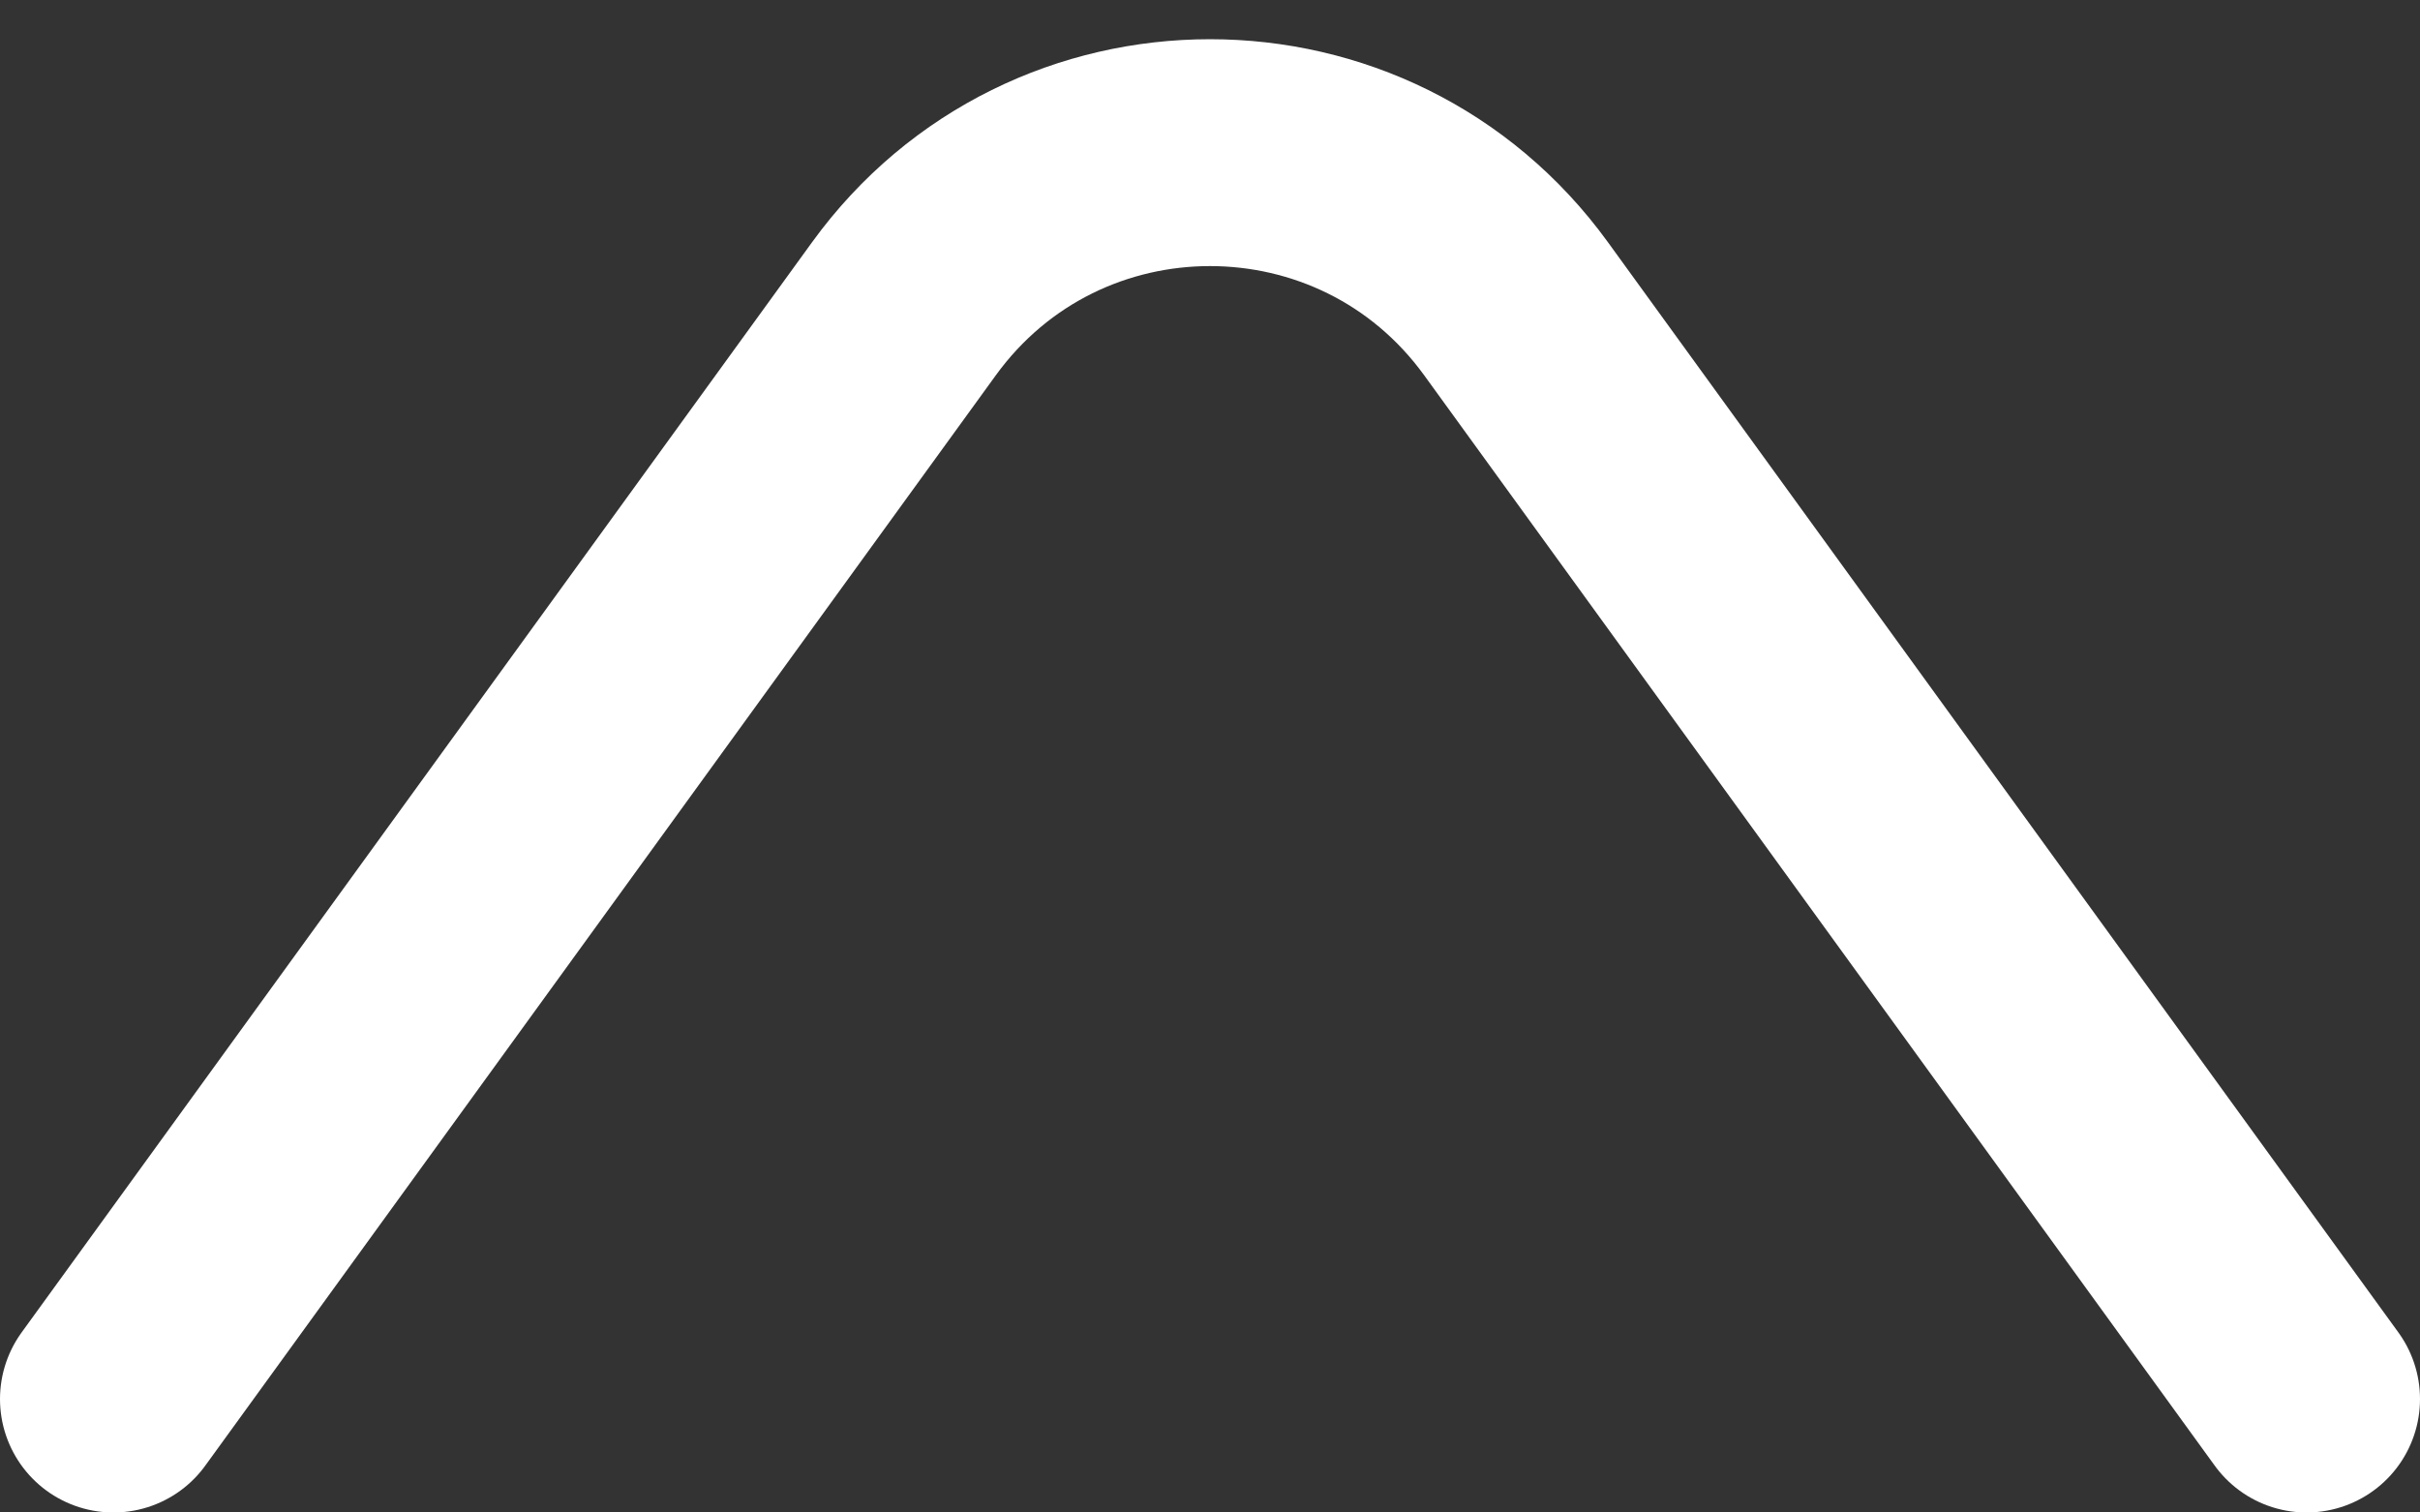
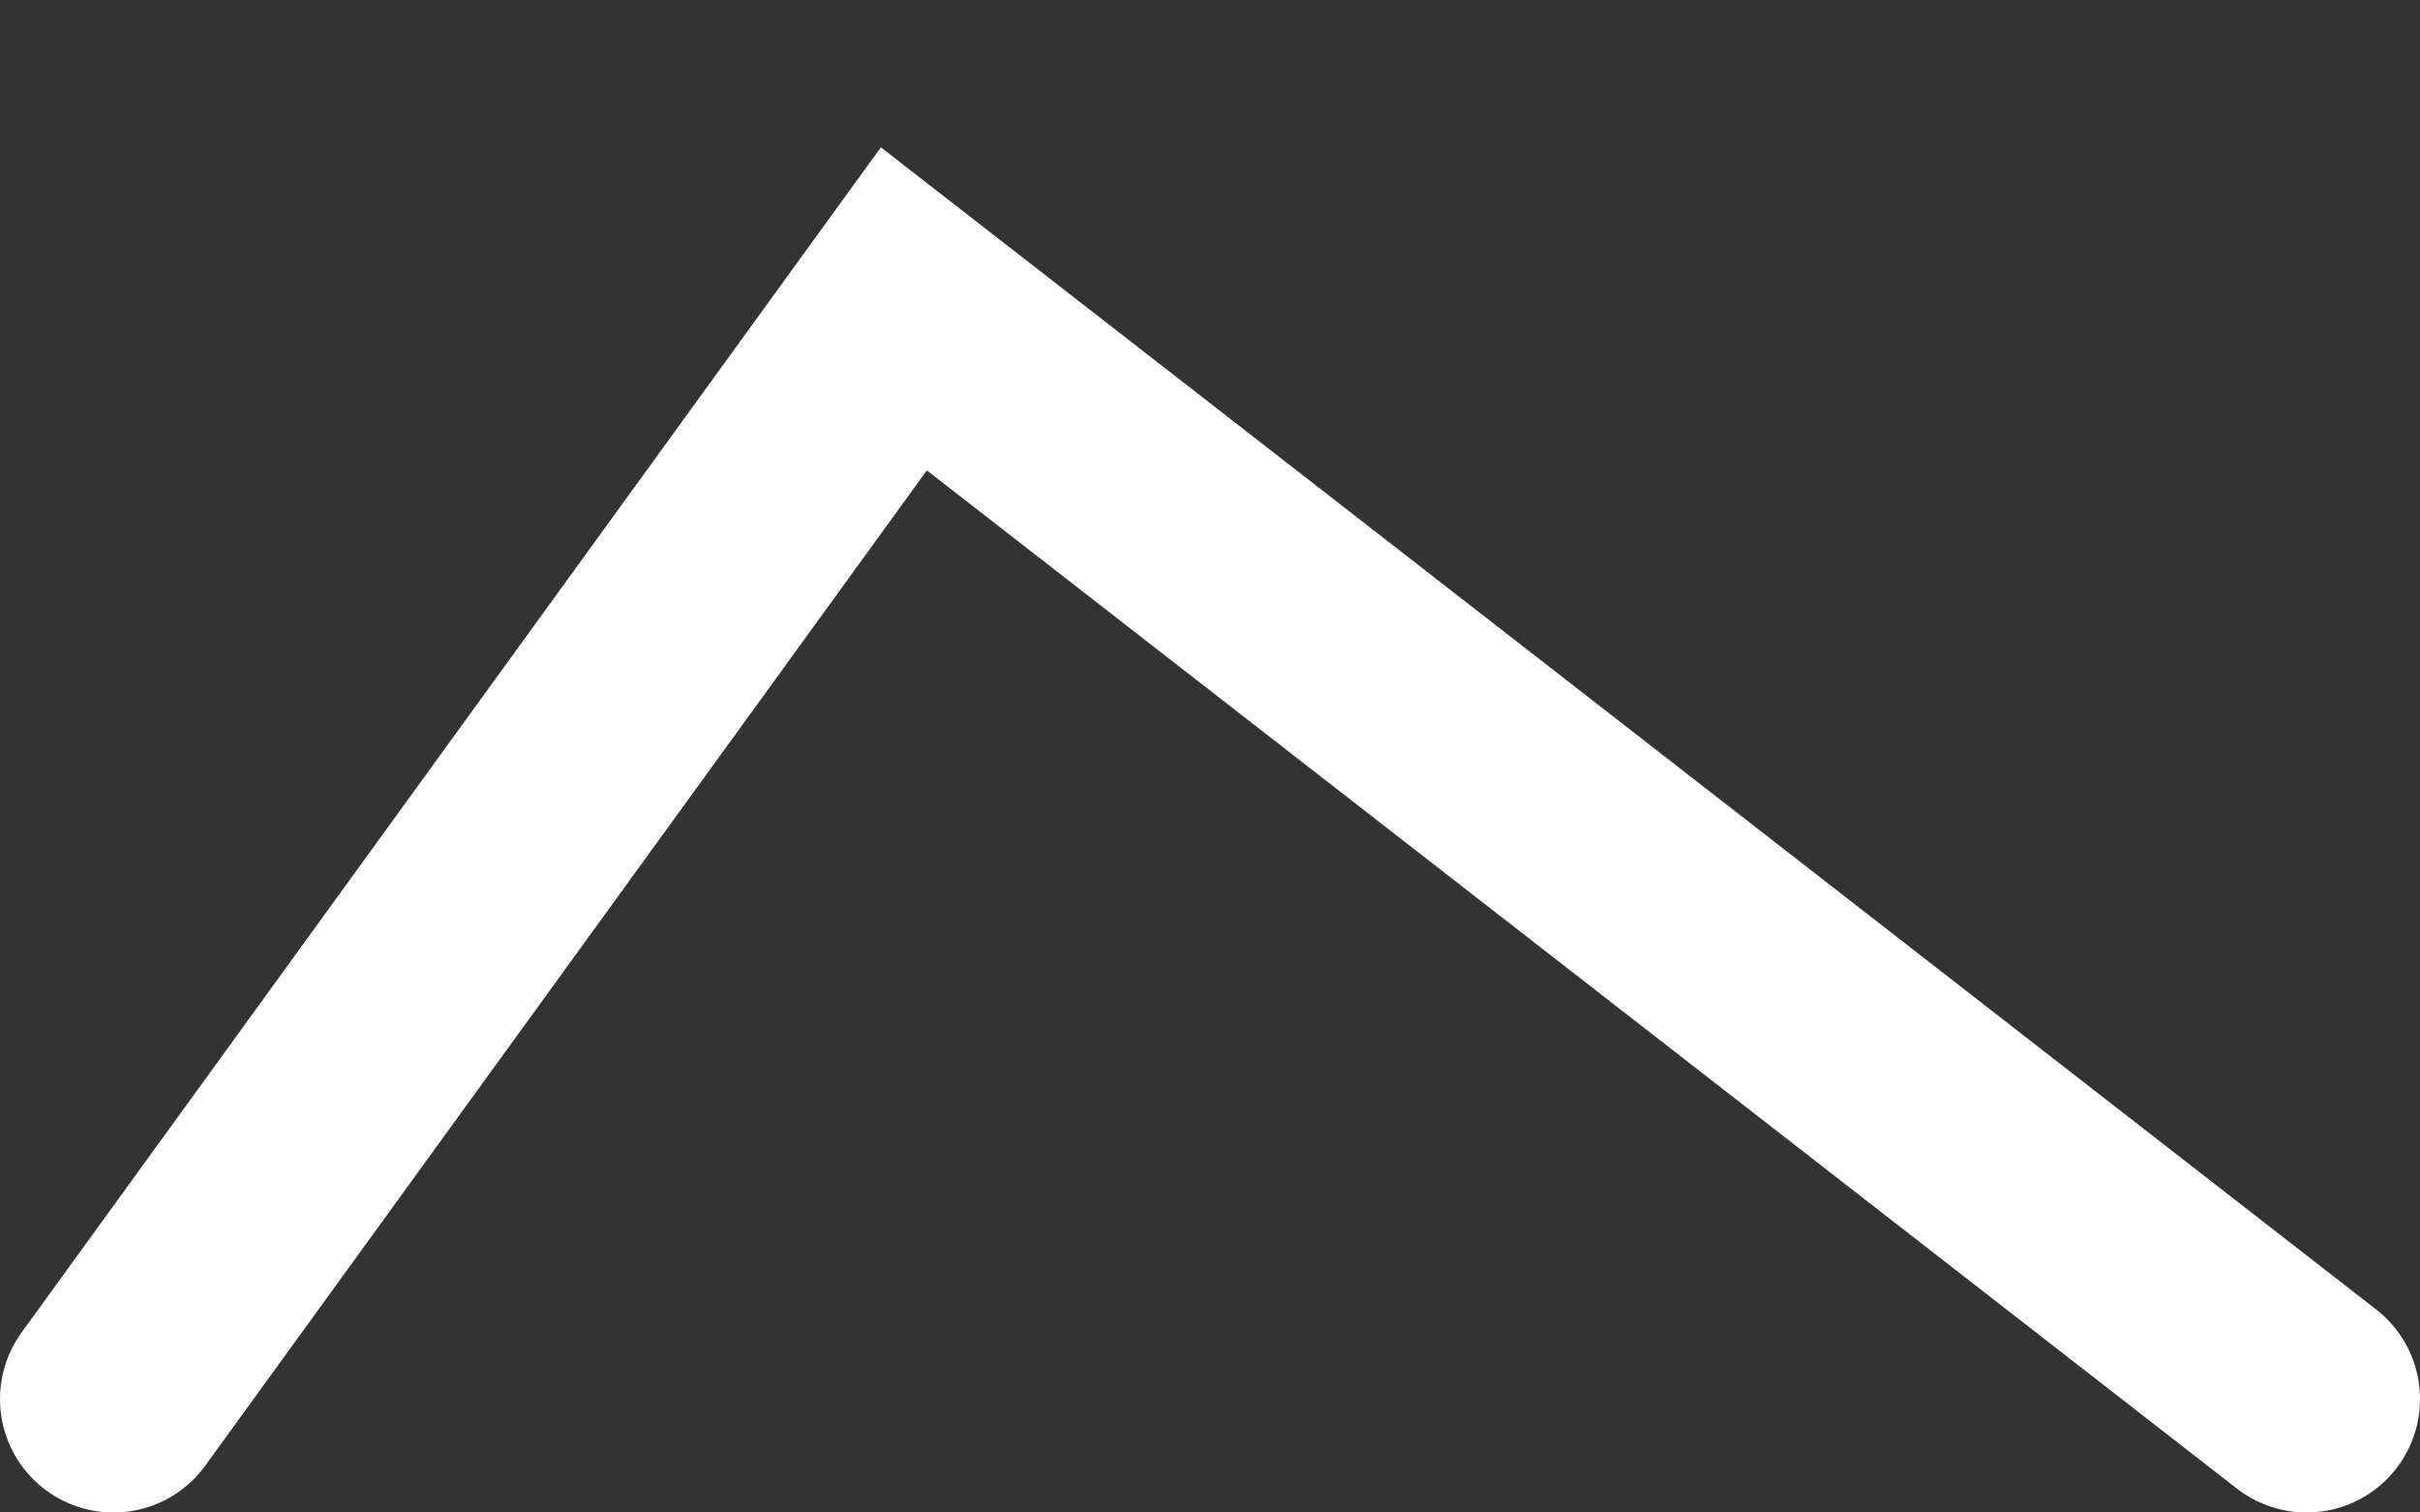
<svg xmlns="http://www.w3.org/2000/svg" width="32" height="20" viewBox="0 0 32 20" fill="none">
  <rect x="0" y="0" width="32" height="20" fill="#333333" stroke="none" />
-   <path d="M1.5 18.5L11.952 4.084C13.948 1.33 18.052 1.33 20.048 4.084L30.5 18.5" stroke="white" stroke-width="3" stroke-linecap="round" />
+   <path d="M1.5 18.5L11.952 4.084L30.5 18.5" stroke="white" stroke-width="3" stroke-linecap="round" />
</svg>